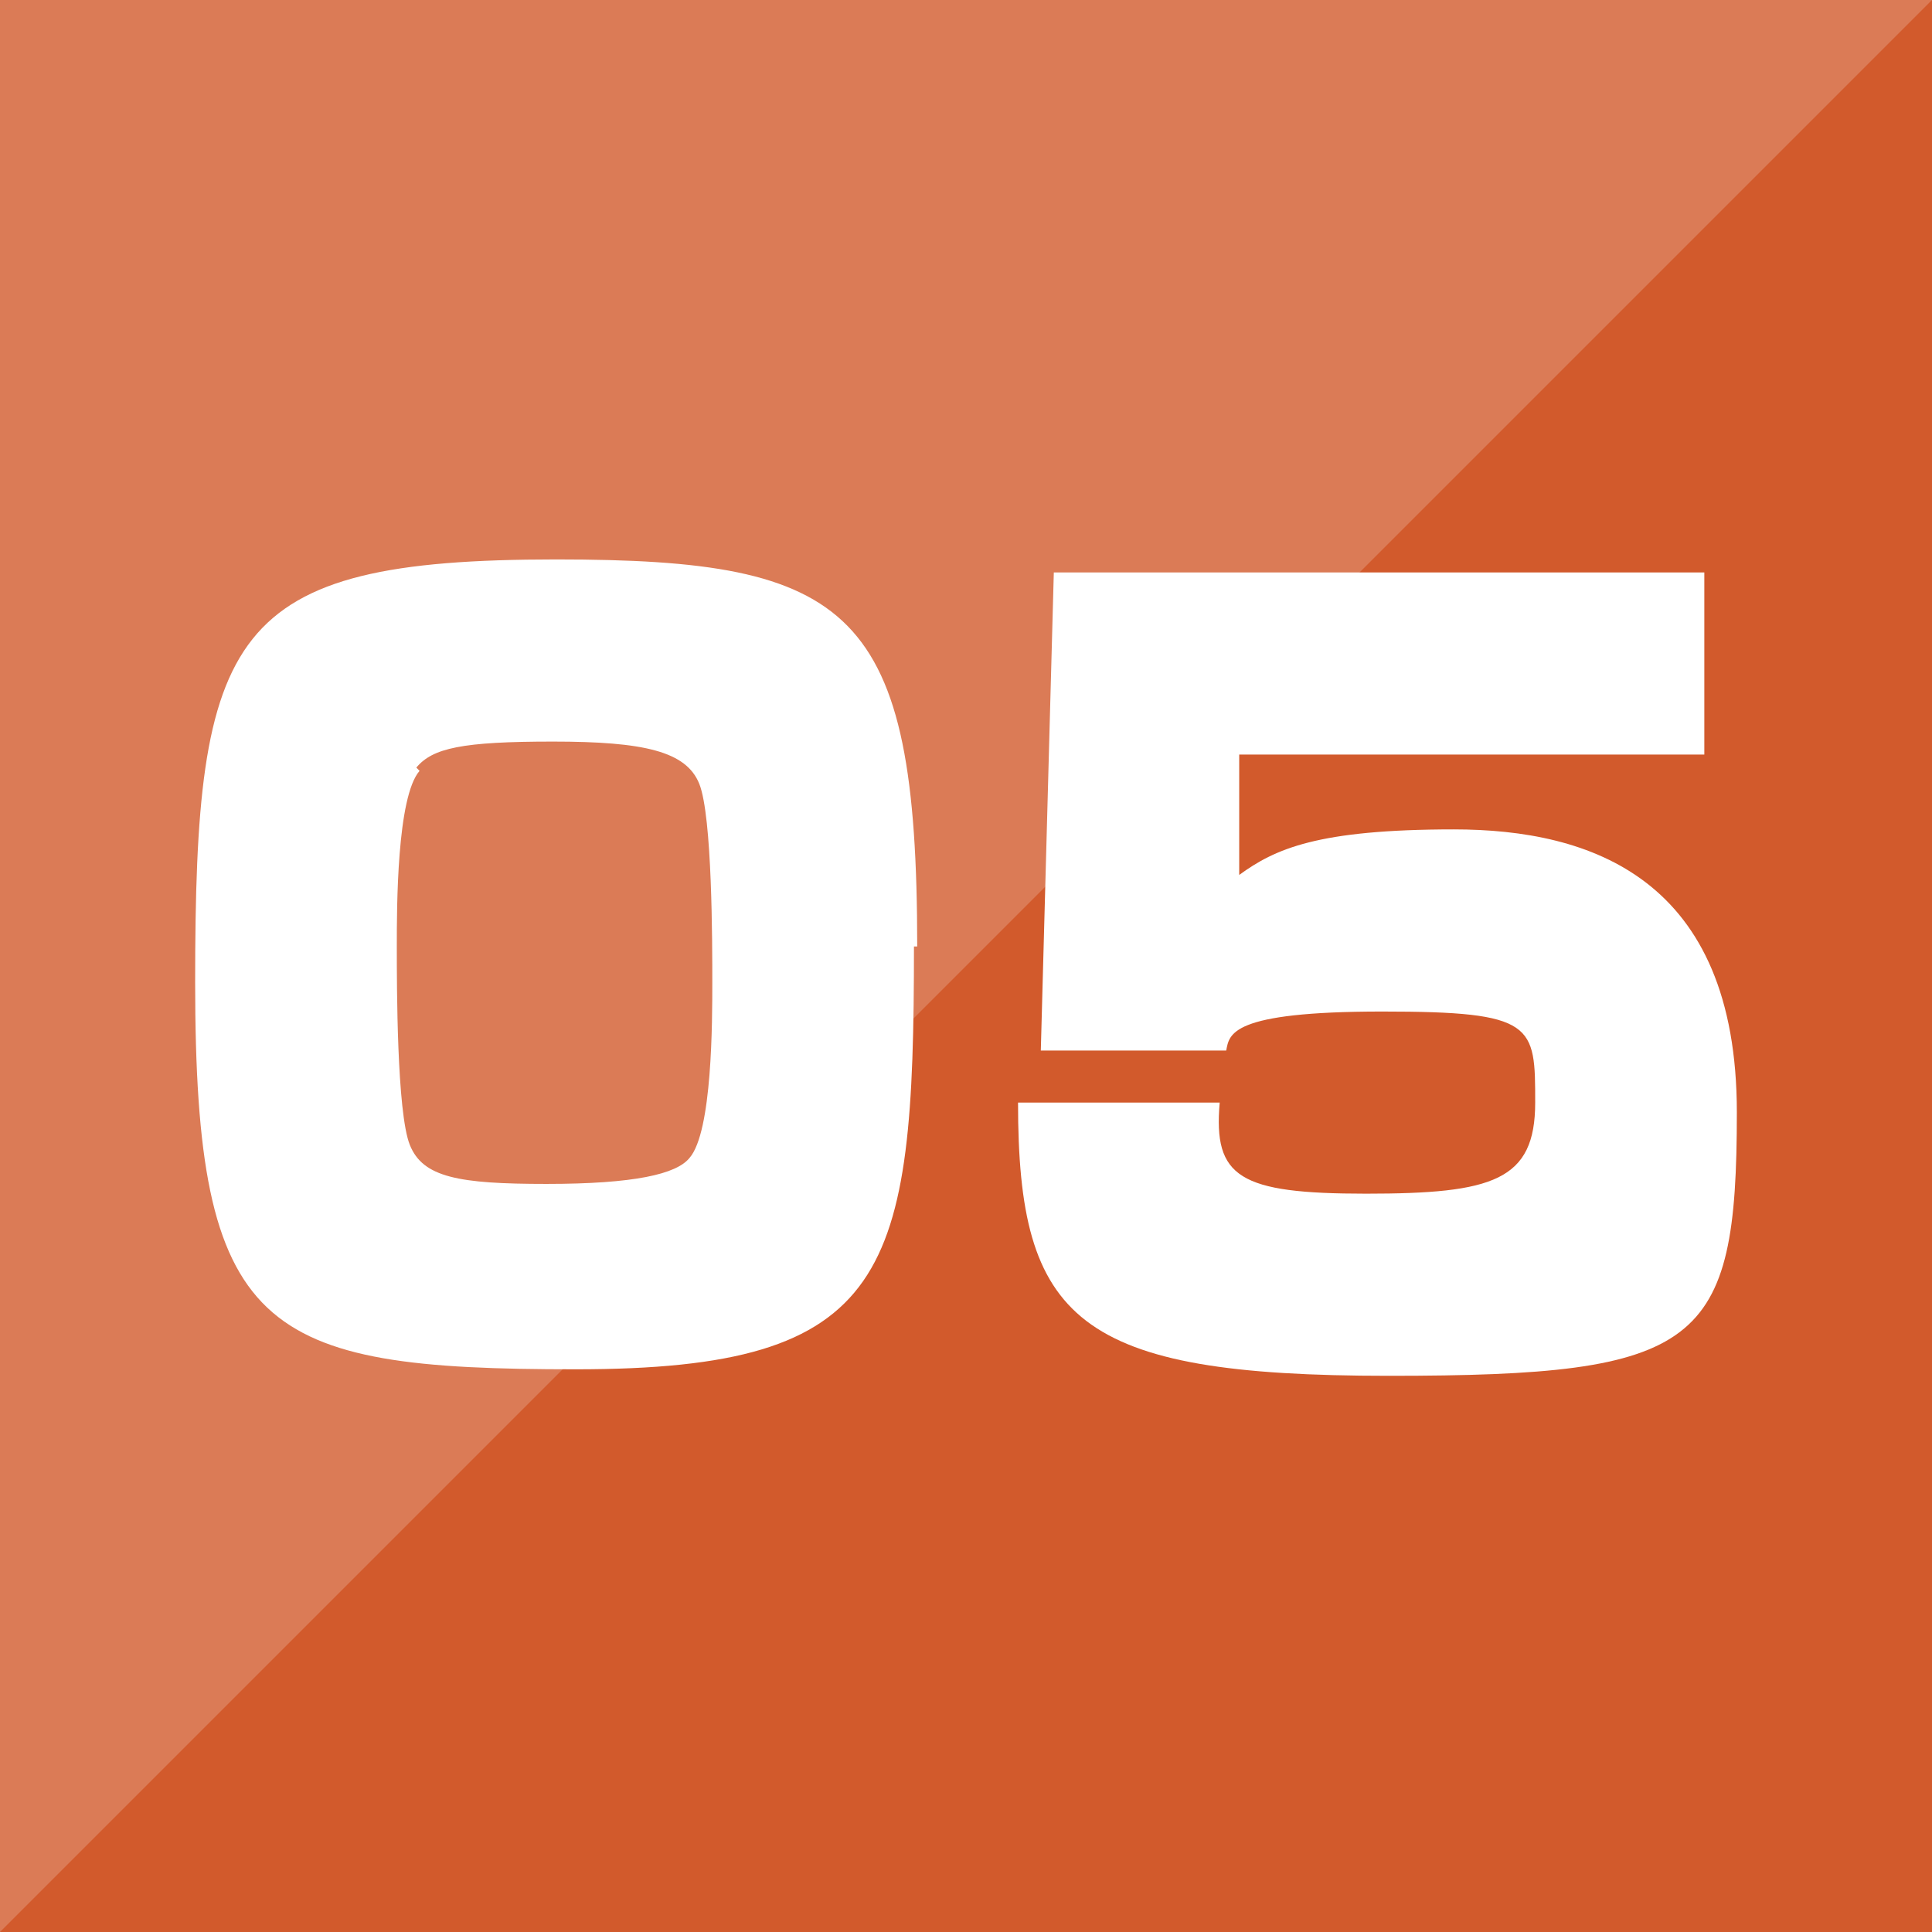
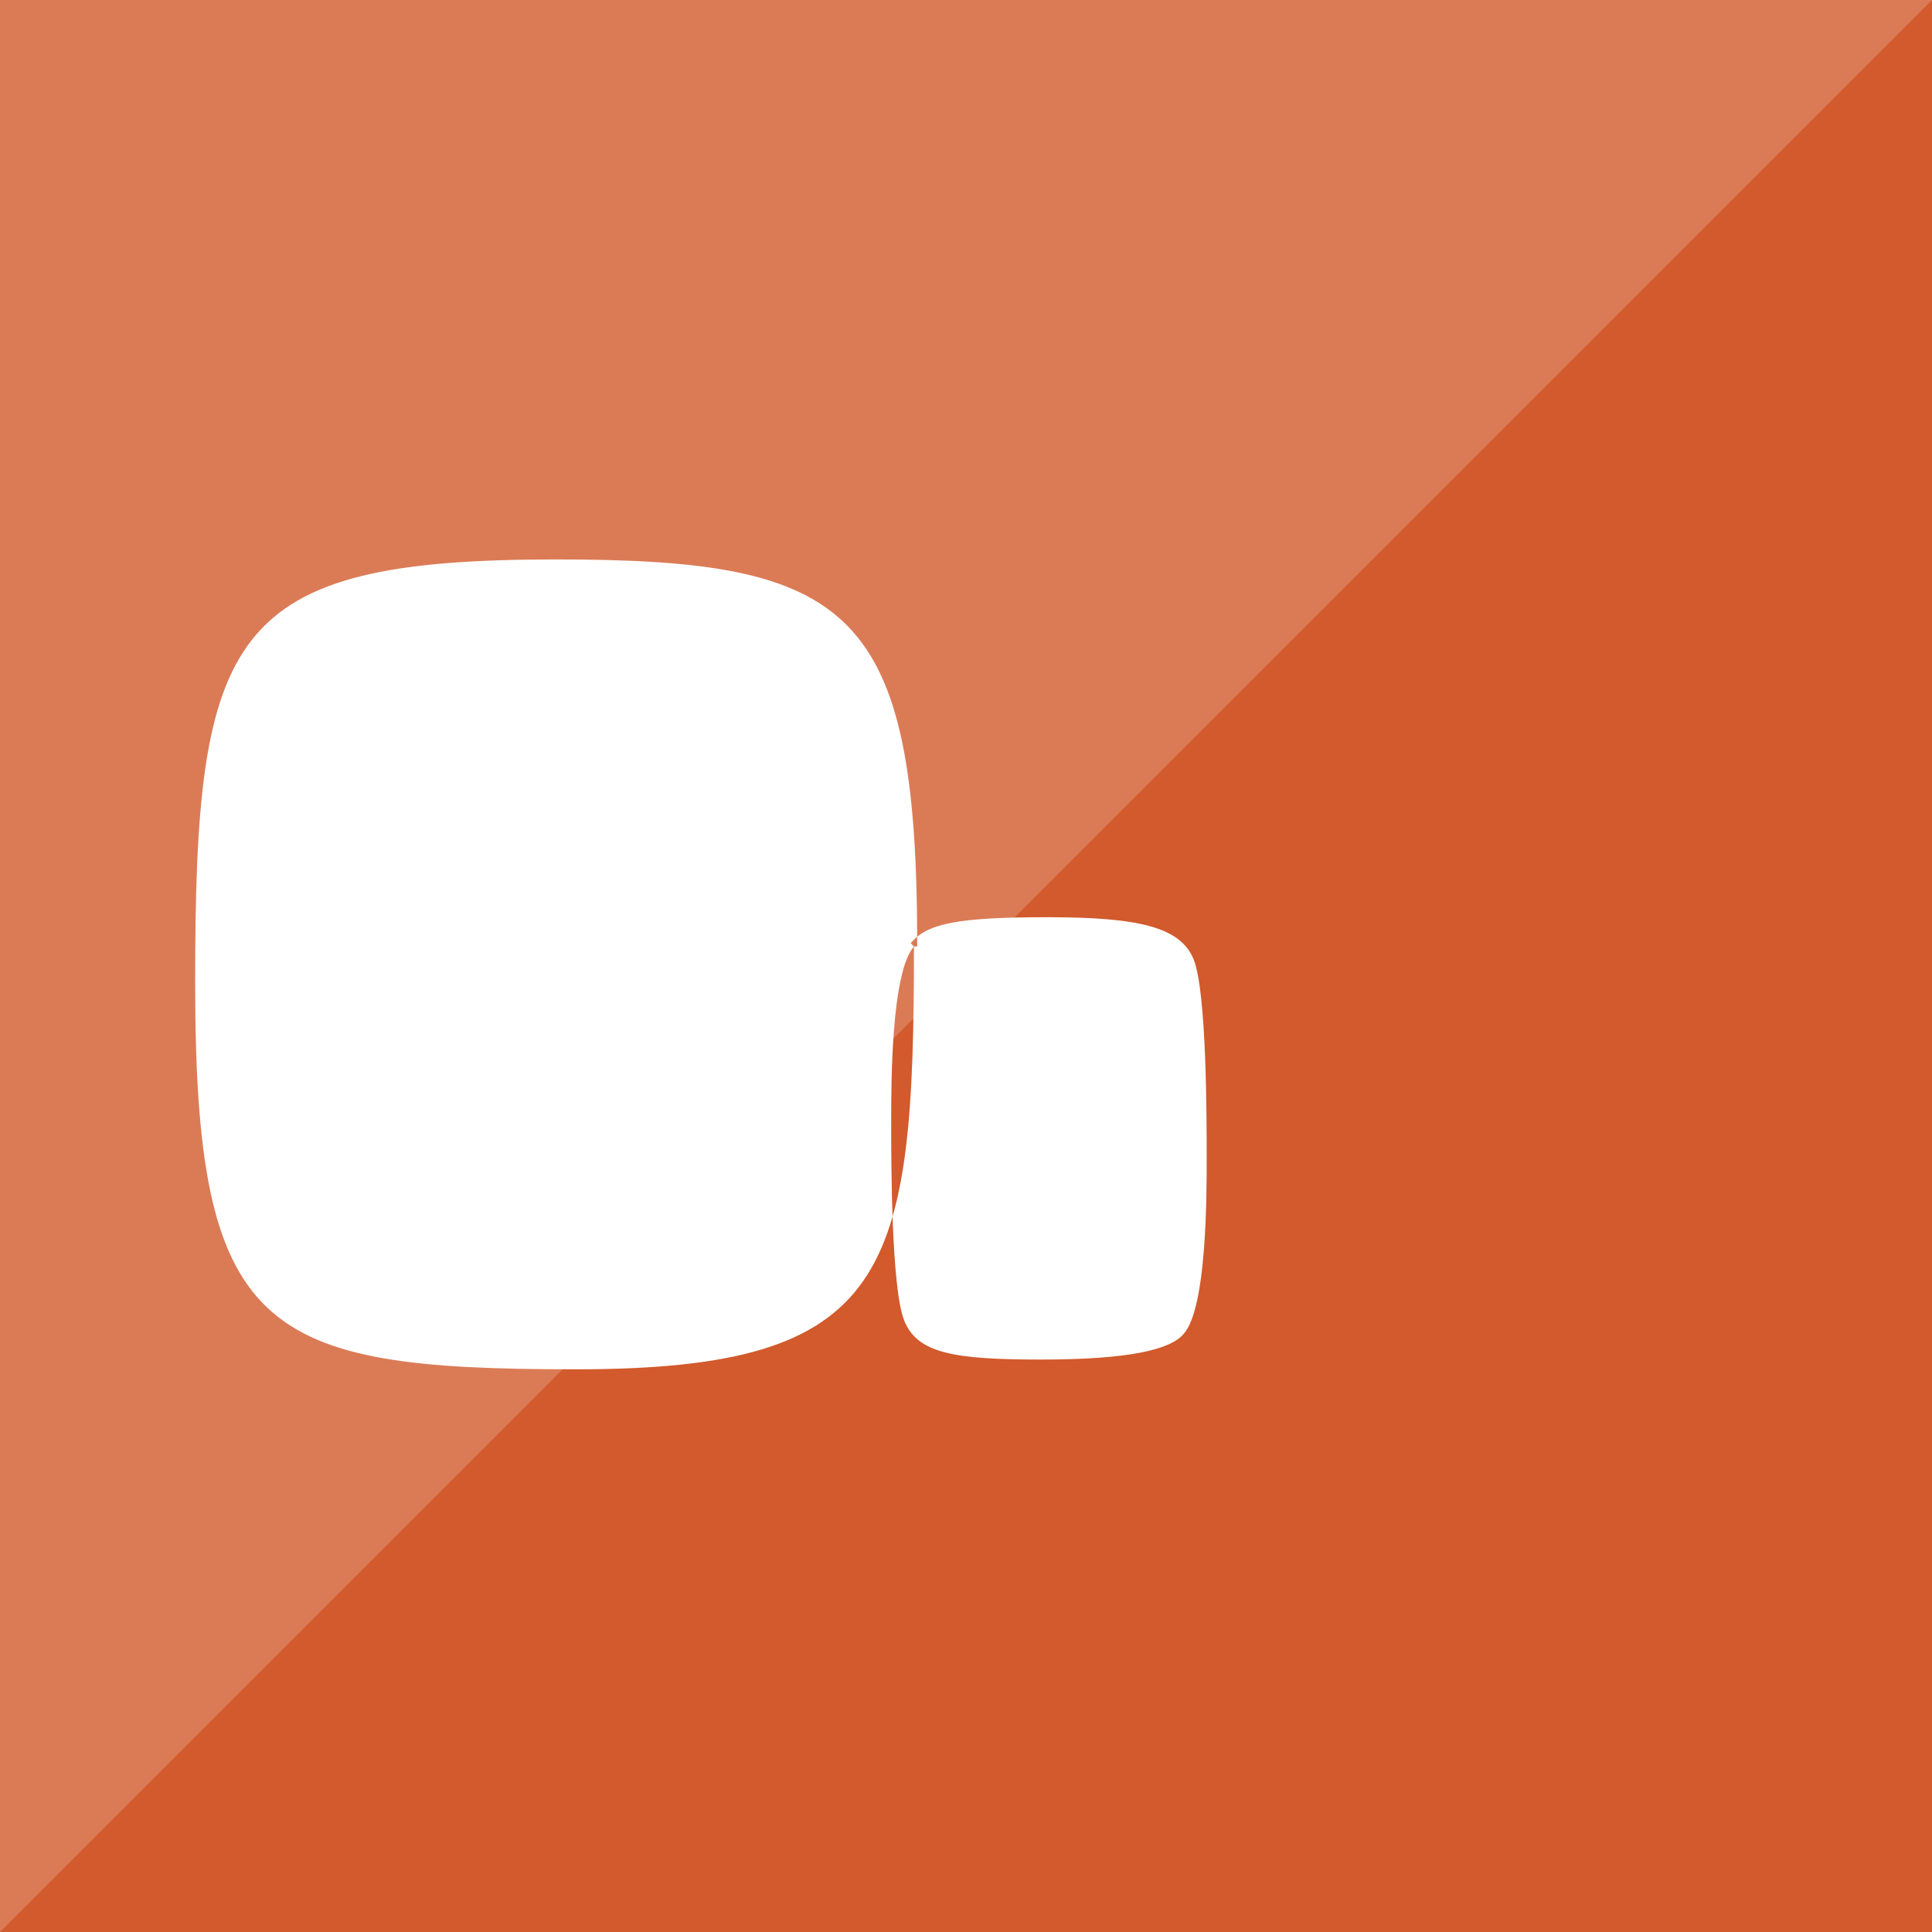
<svg xmlns="http://www.w3.org/2000/svg" id="_レイヤー_1" data-name="レイヤー 1" version="1.1" viewBox="0 0 59.4 59.4">
  <defs>
    <style>
      .cls-1 {
        isolation: isolate;
        opacity: .2;
      }

      .cls-1, .cls-2, .cls-3 {
        stroke-width: 0px;
      }

      .cls-1, .cls-3 {
        fill: #fff;
      }

      .cls-2 {
        fill: #d25a2c;
      }
    </style>
  </defs>
  <rect class="cls-2" width="59.4" height="59.4" />
  <polygon class="cls-1" points="0 59.4 0 0 59.4 0 0 59.4" />
  <g>
-     <path class="cls-3" d="M28.1,29.1c0,10.1-.7,13-10.4,13s-11.7-1.1-11.7-11.9,1-13,11.1-13c9.1,0,11.1,1.5,11.1,11.9ZM12.9,23.7c-.7.8-.7,4.2-.7,5.4s0,5.1.4,6.1,1.5,1.2,4.2,1.2,4-.3,4.4-.8c.7-.8.7-4.2.7-5.4s0-5.1-.4-6.1-1.7-1.3-4.5-1.3-3.7.2-4.2.8Z" />
-     <path class="cls-3" d="M52.4,17.5v5.7h-14.3v3.7c1.1-.8,2.4-1.4,6.6-1.4s8.7,1.5,8.7,8.7-1.1,8.1-10.7,8.1-11.4-1.7-11.4-8.4h6.2c-.2,2.3.6,2.8,4.5,2.8s5.2-.4,5.2-2.8,0-2.8-4.7-2.8-4.7.7-4.8,1.2h-5.7l.4-14.7h20Z" />
+     <path class="cls-3" d="M28.1,29.1c0,10.1-.7,13-10.4,13s-11.7-1.1-11.7-11.9,1-13,11.1-13c9.1,0,11.1,1.5,11.1,11.9Zc-.7.8-.7,4.2-.7,5.4s0,5.1.4,6.1,1.5,1.2,4.2,1.2,4-.3,4.4-.8c.7-.8.7-4.2.7-5.4s0-5.1-.4-6.1-1.7-1.3-4.5-1.3-3.7.2-4.2.8Z" />
  </g>
</svg>